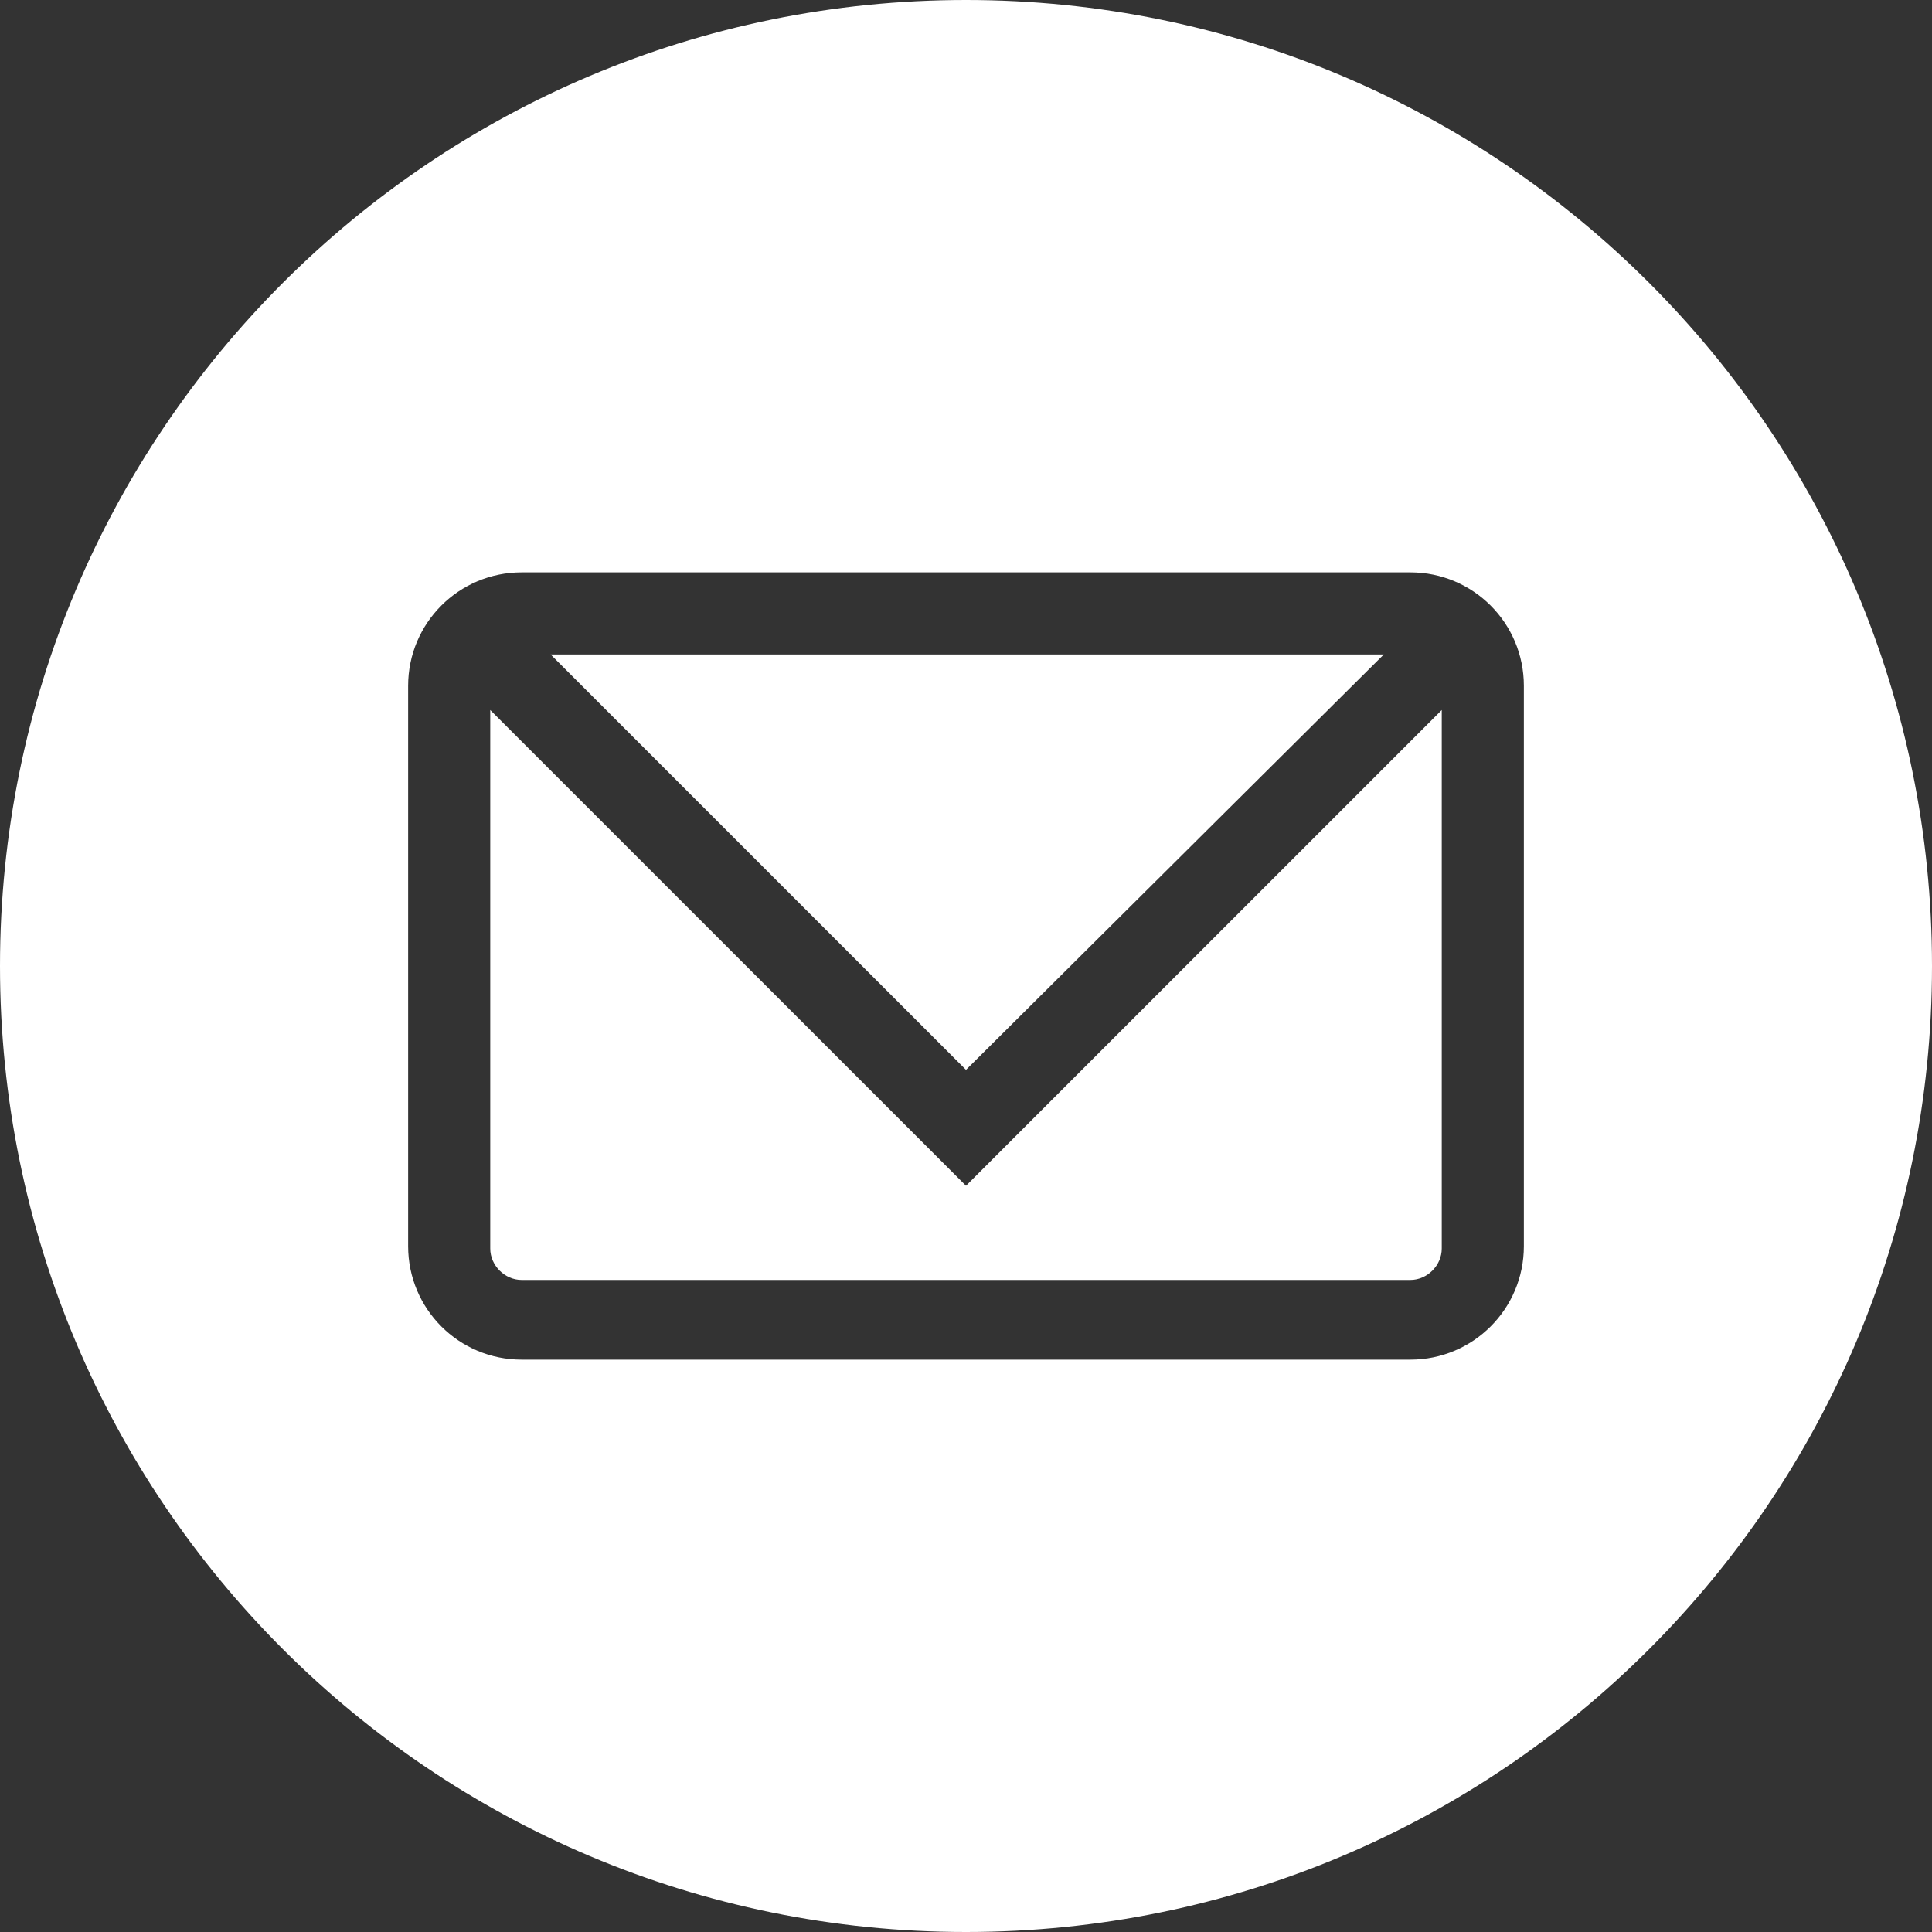
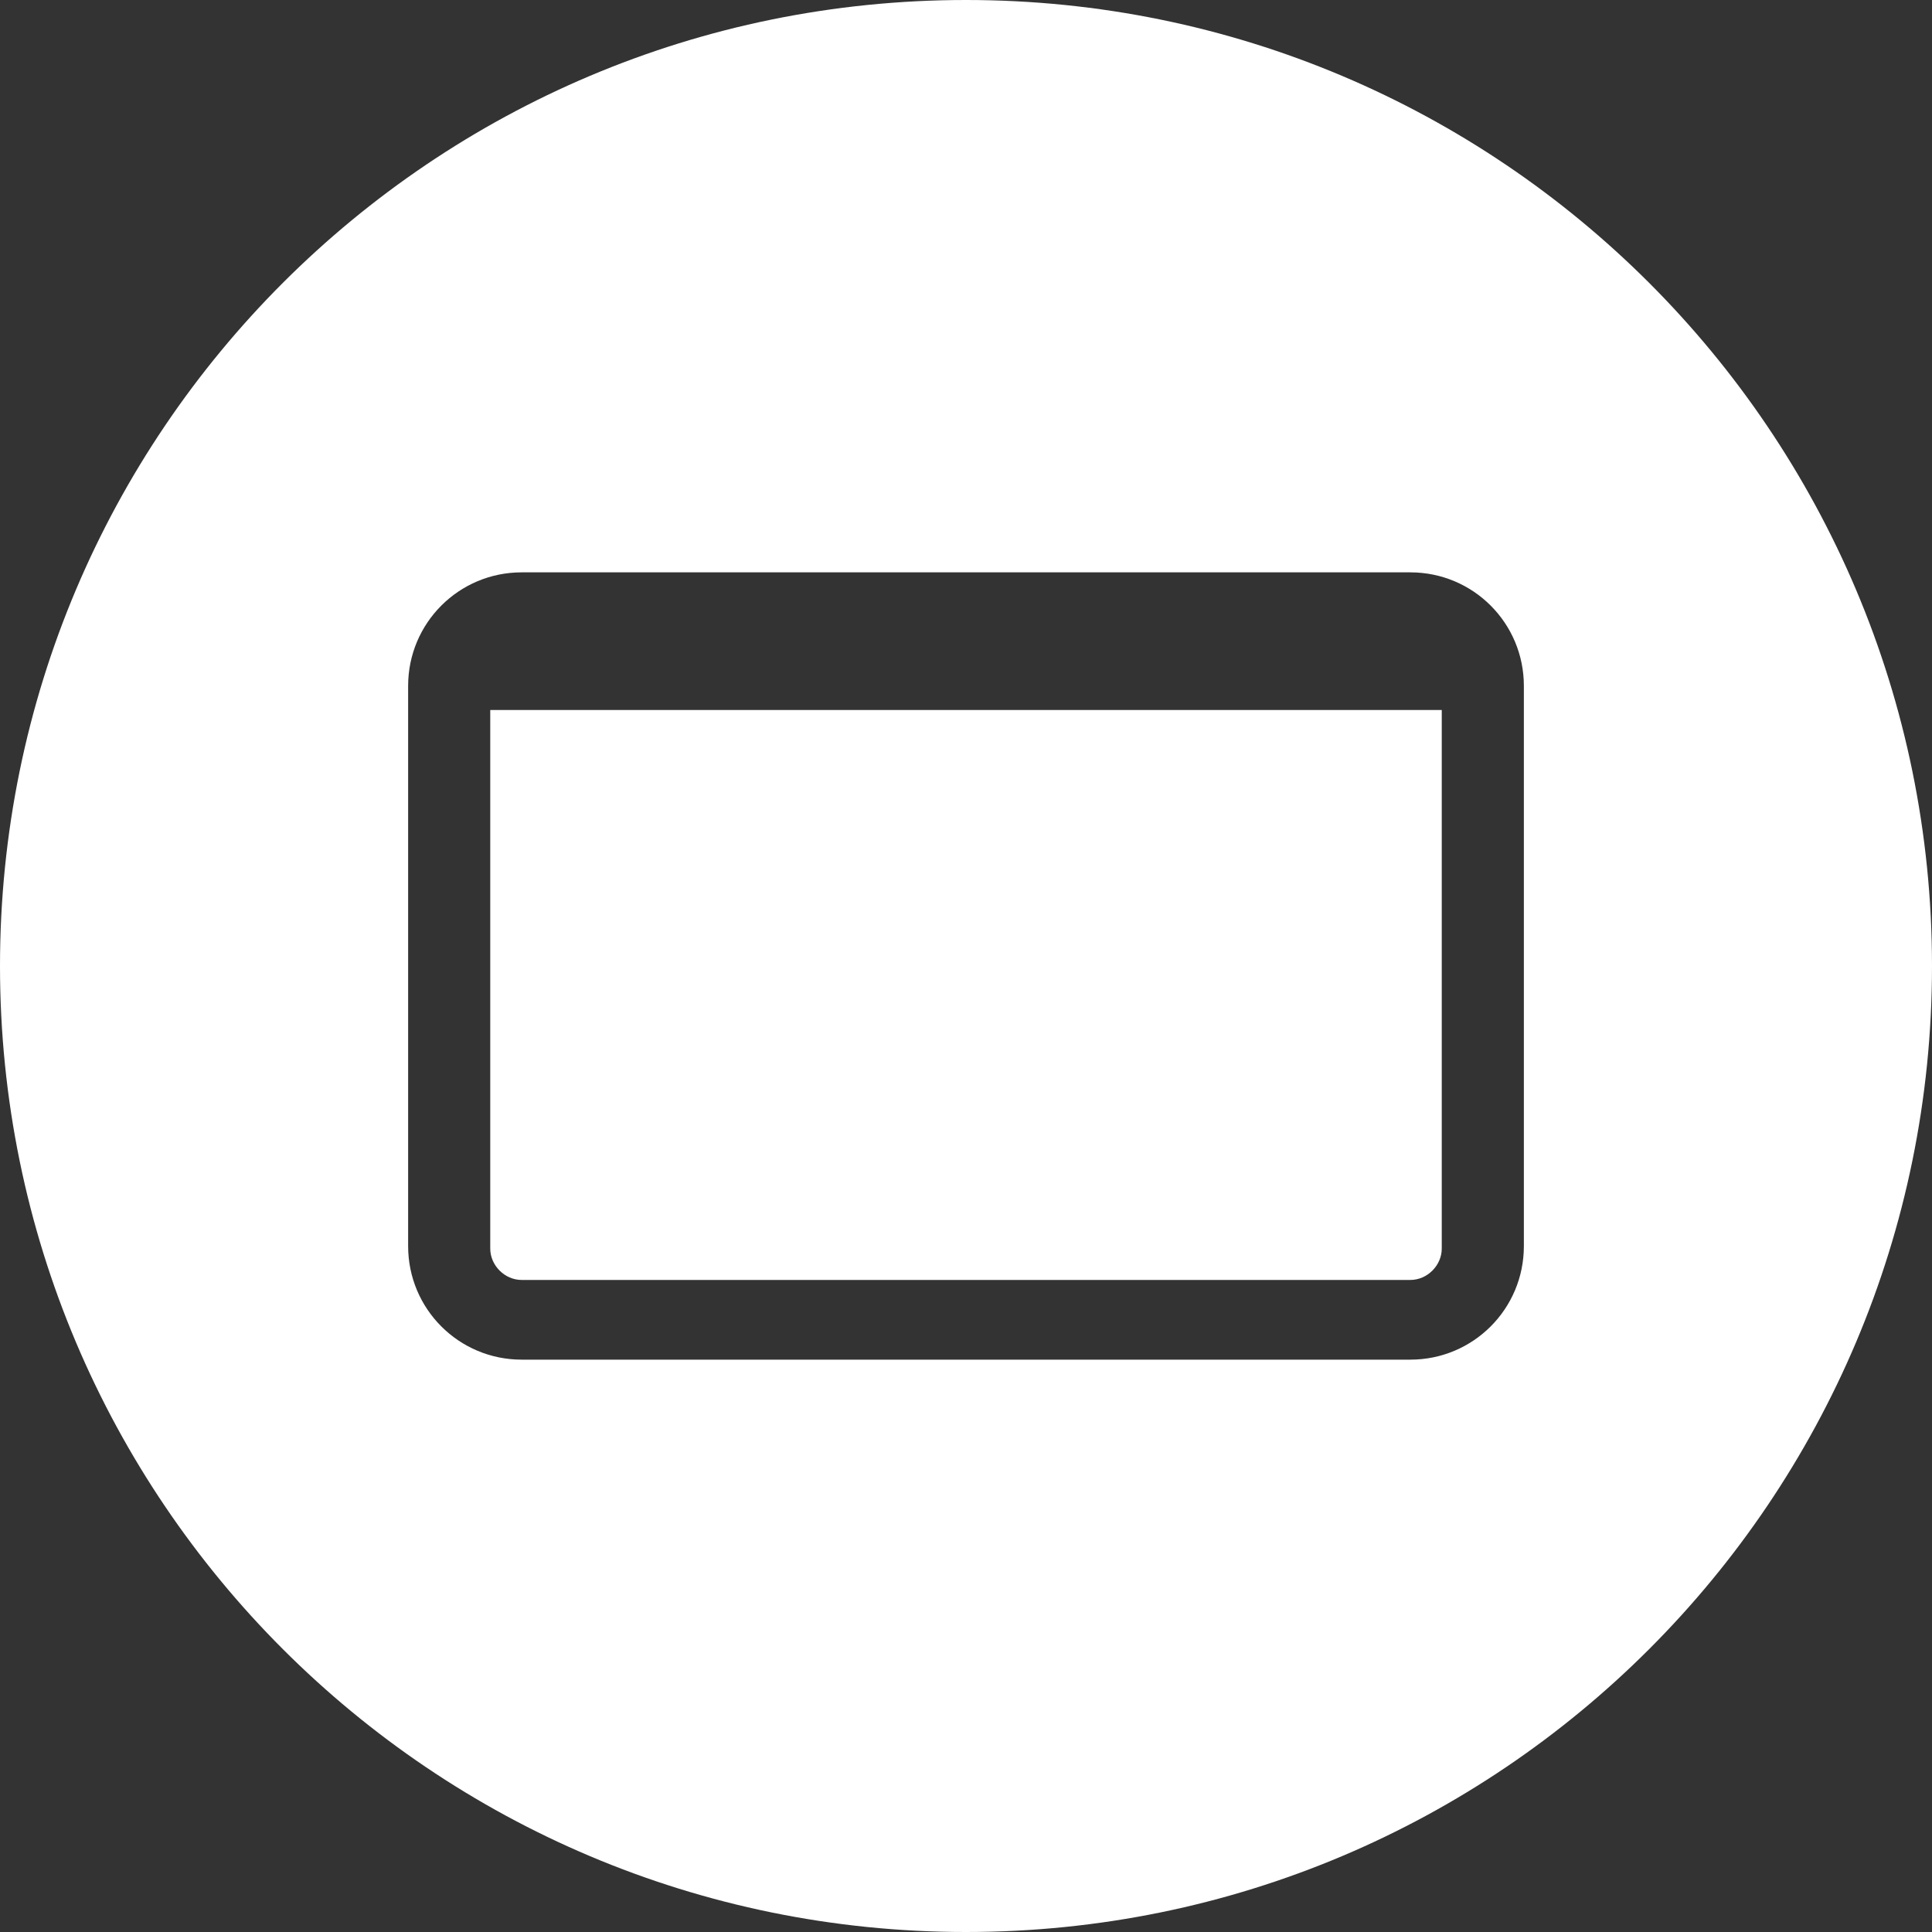
<svg xmlns="http://www.w3.org/2000/svg" id="a" viewBox="0 0 80 80">
  <rect x="0" y="0" width="80" height="80" fill="#333333" stroke="none" />
  <defs>
    <style>.b{fill:#fff;}</style>
  </defs>
-   <path class="b" d="M20.3,29.4v22.3c0,.7,.6,1.3,1.3,1.3H58.4c.7,0,1.3-.6,1.3-1.3V29.4l-19.7,19.7L20.3,29.4Z" />
-   <polygon class="b" points="57.3 27.1 22.8 27.1 40 44.3 57.3 27.1" />
+   <path class="b" d="M20.3,29.4v22.3c0,.7,.6,1.3,1.3,1.3H58.4c.7,0,1.3-.6,1.3-1.3V29.4L20.3,29.4Z" />
  <path class="b" d="M40,0C17.9,0,0,17.9,0,40s17.9,40,40,40,40-17.9,40-40S62.1,0,40,0Zm23.1,51.6c0,2.6-2.1,4.7-4.7,4.7H21.6c-2.6,0-4.7-2.1-4.7-4.7V28.4c0-2.6,2.1-4.7,4.7-4.7H58.4c2.6,0,4.7,2.1,4.7,4.7v23.3Z" />
</svg>